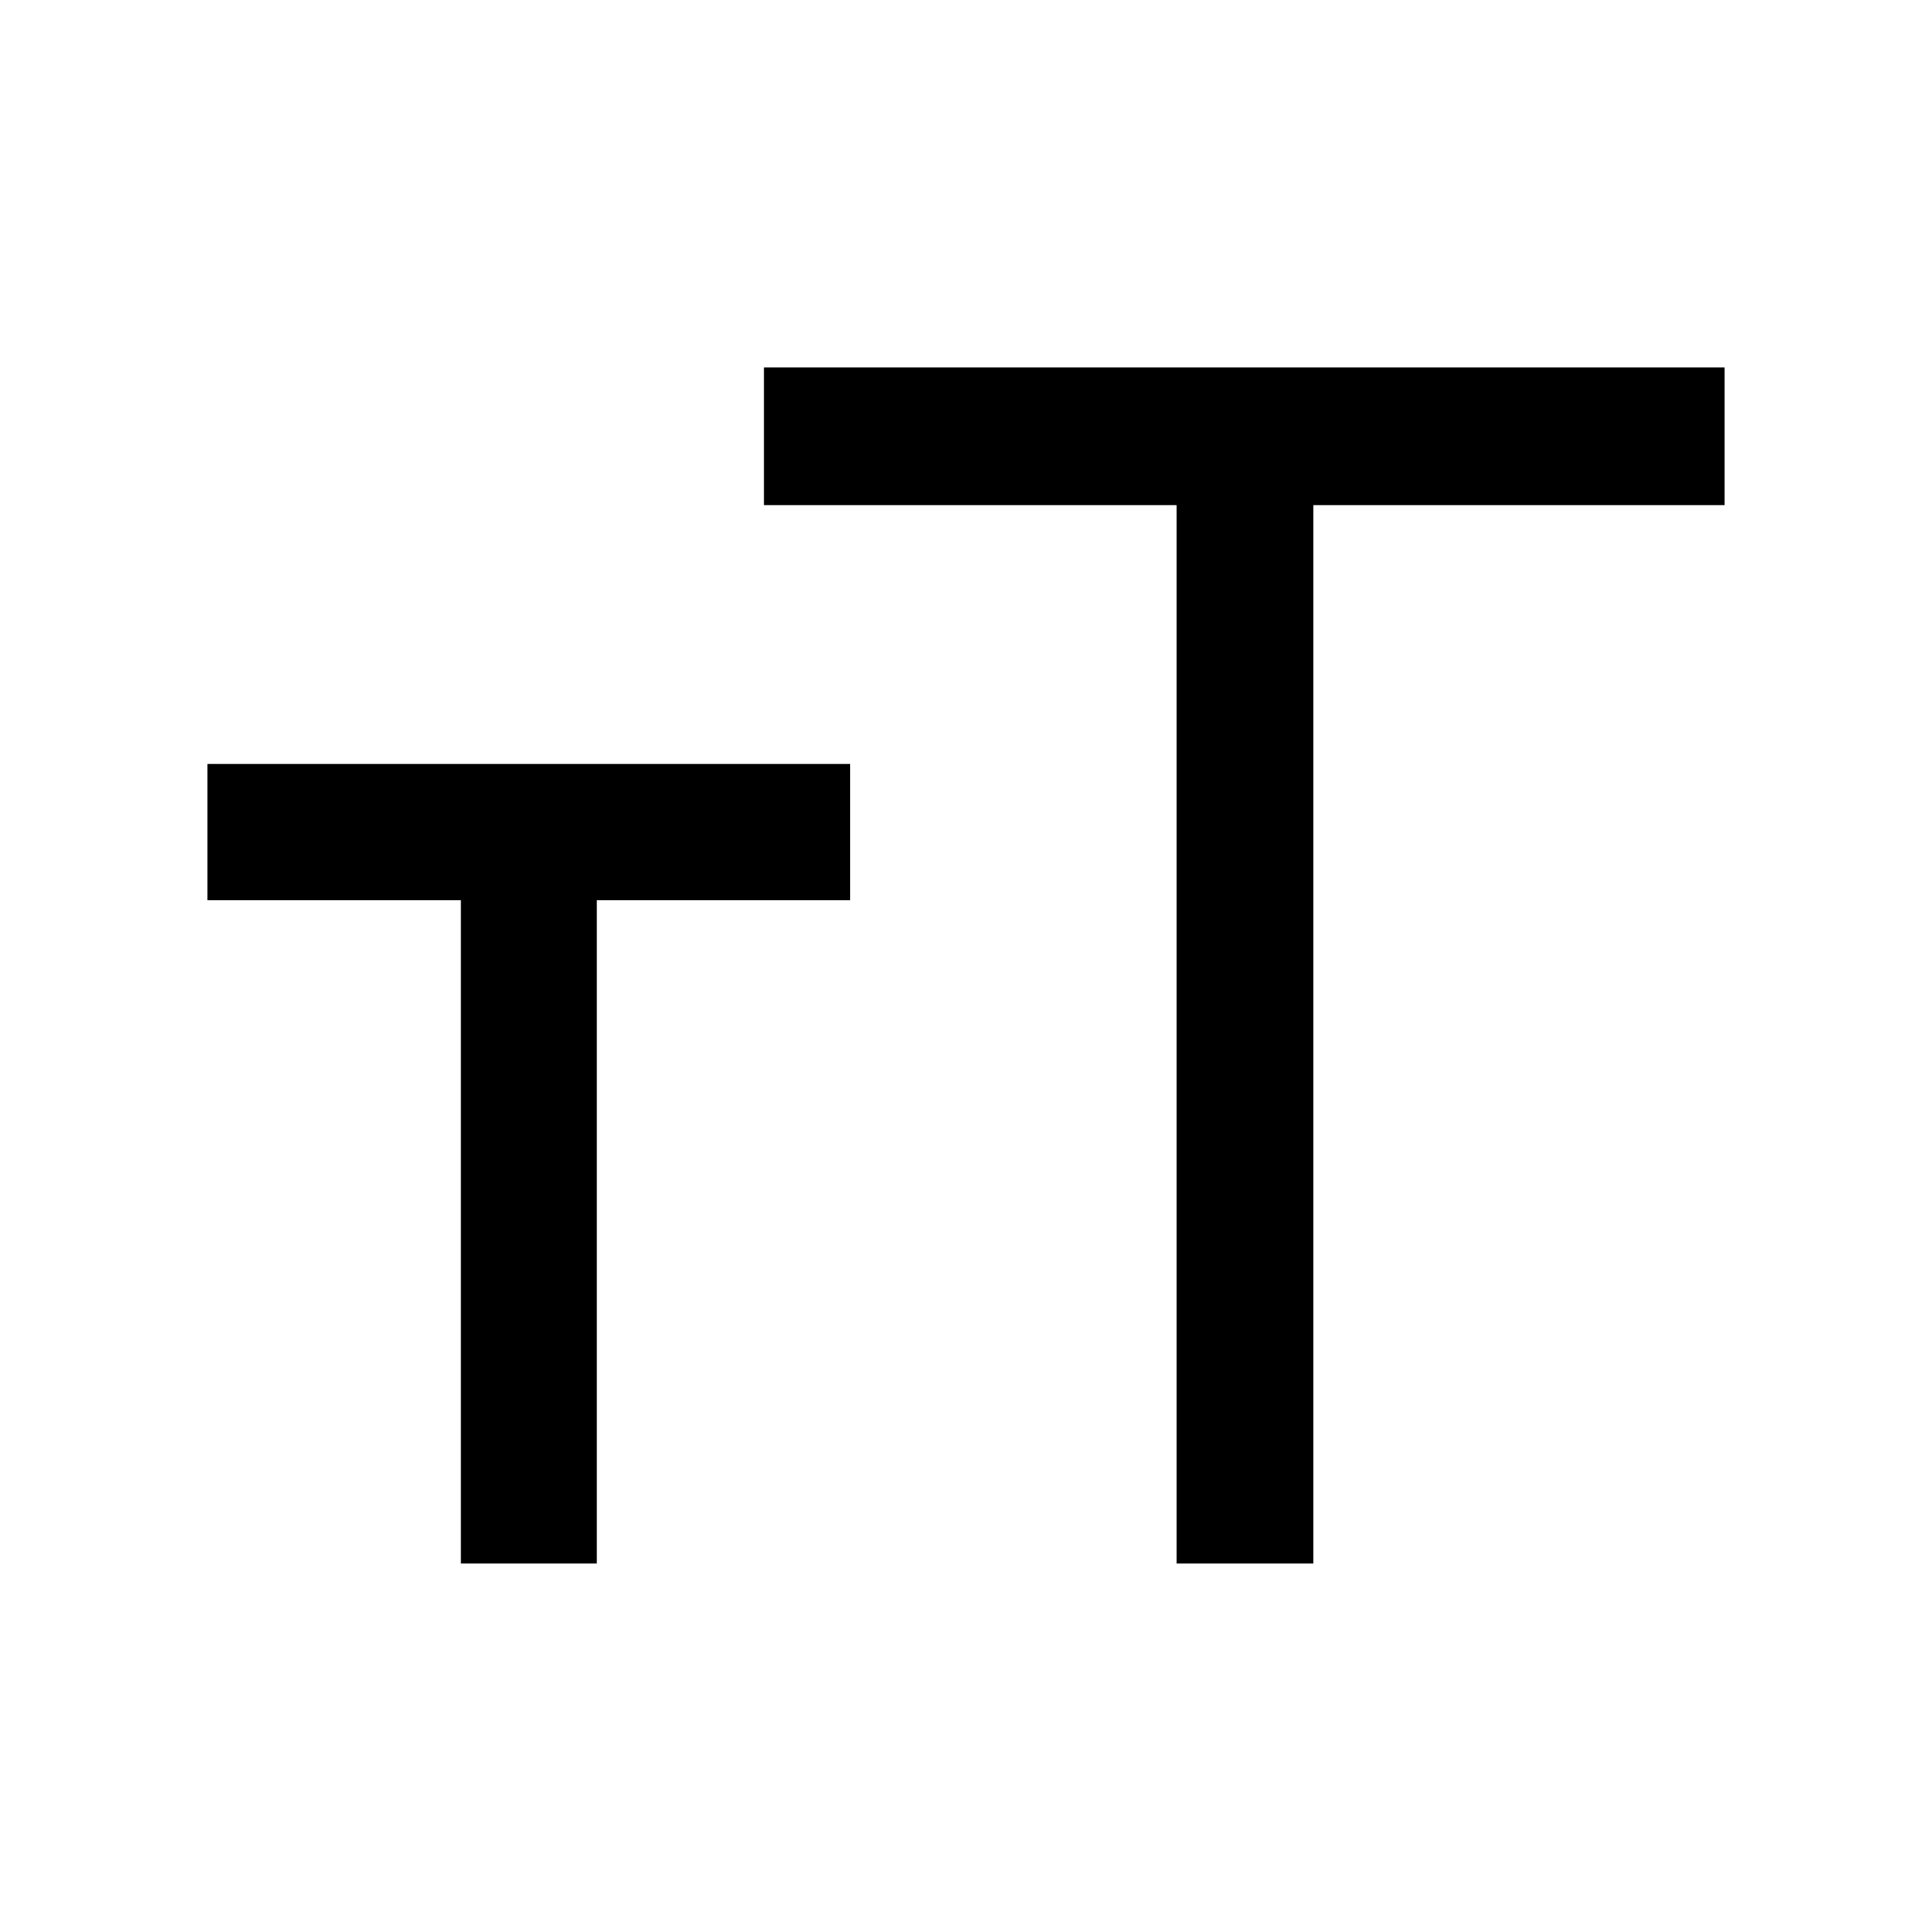
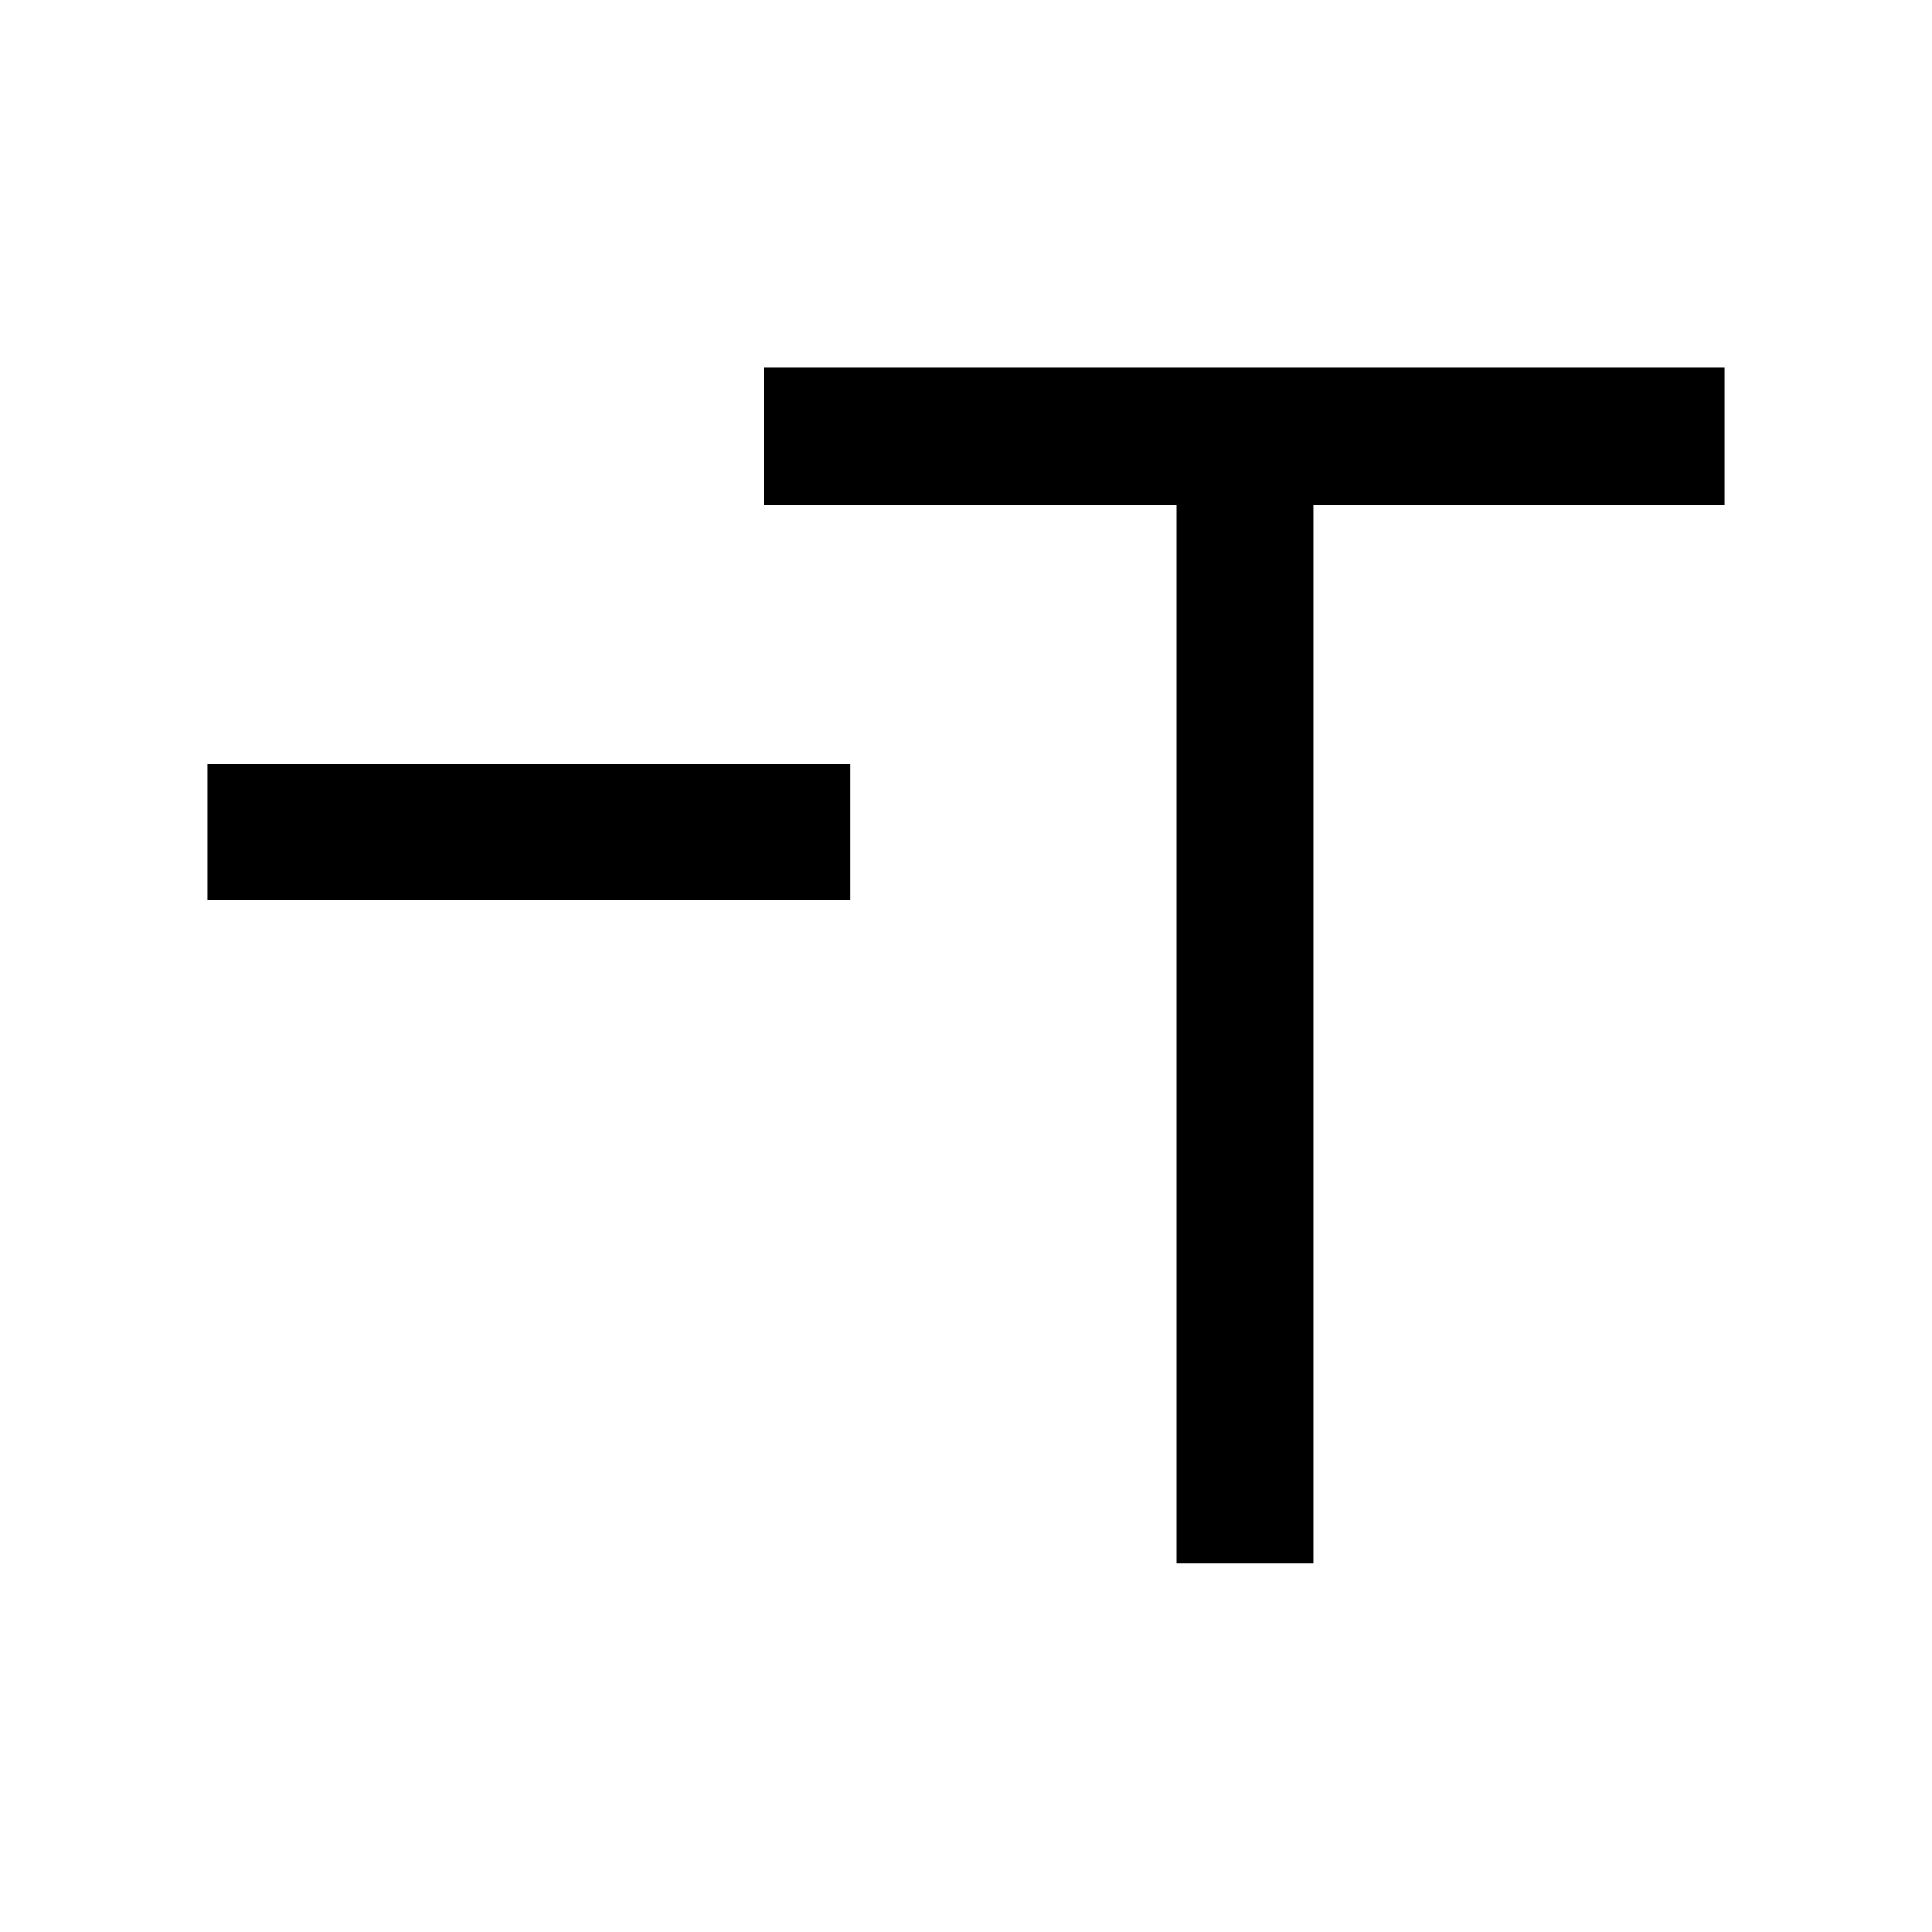
<svg xmlns="http://www.w3.org/2000/svg" height="48" viewBox="0 -960 960 960" width="48">
-   <path d="M584.655-183.078v-525.923H379.617v-68.421h477.305v68.421H652.576v525.923h-67.921Zm-355.654 0v-329.577H103.078v-67.728H422.46v67.728H296.537v329.577h-67.536Z" />
+   <path d="M584.655-183.078v-525.923H379.617v-68.421h477.305v68.421H652.576v525.923h-67.921Zm-355.654 0v-329.577H103.078v-67.728H422.46v67.728H296.537h-67.536Z" />
</svg>